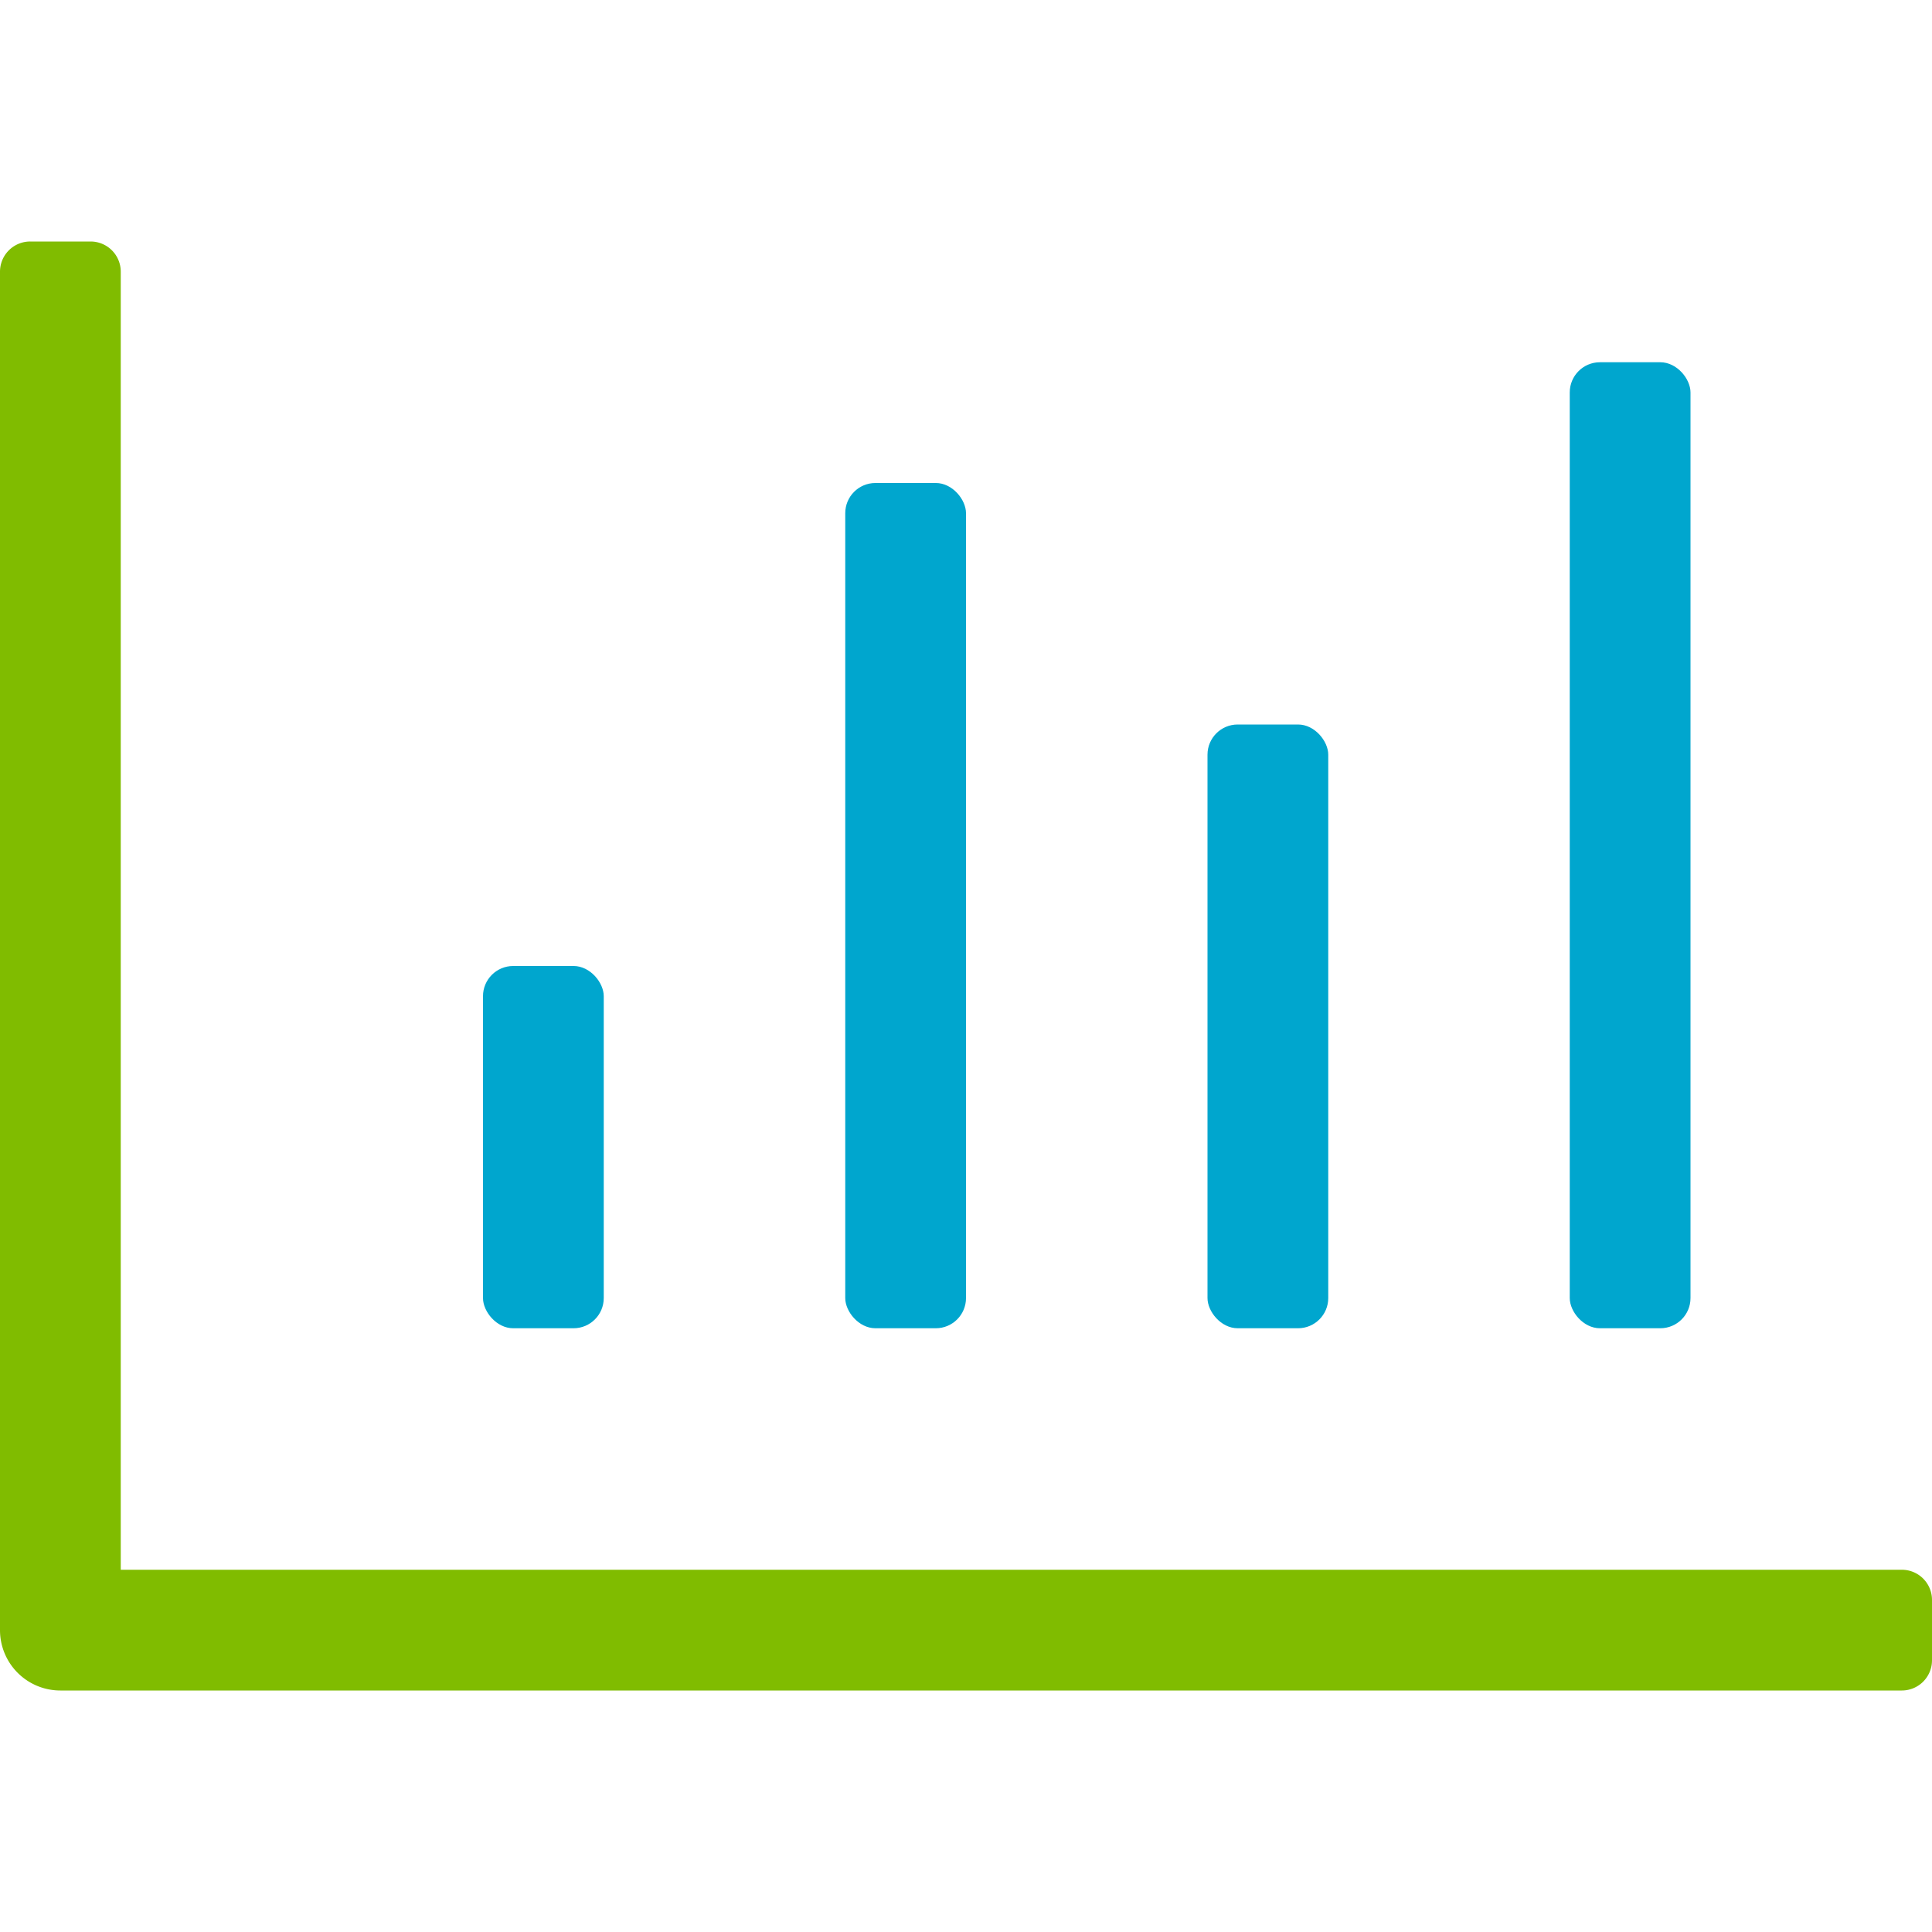
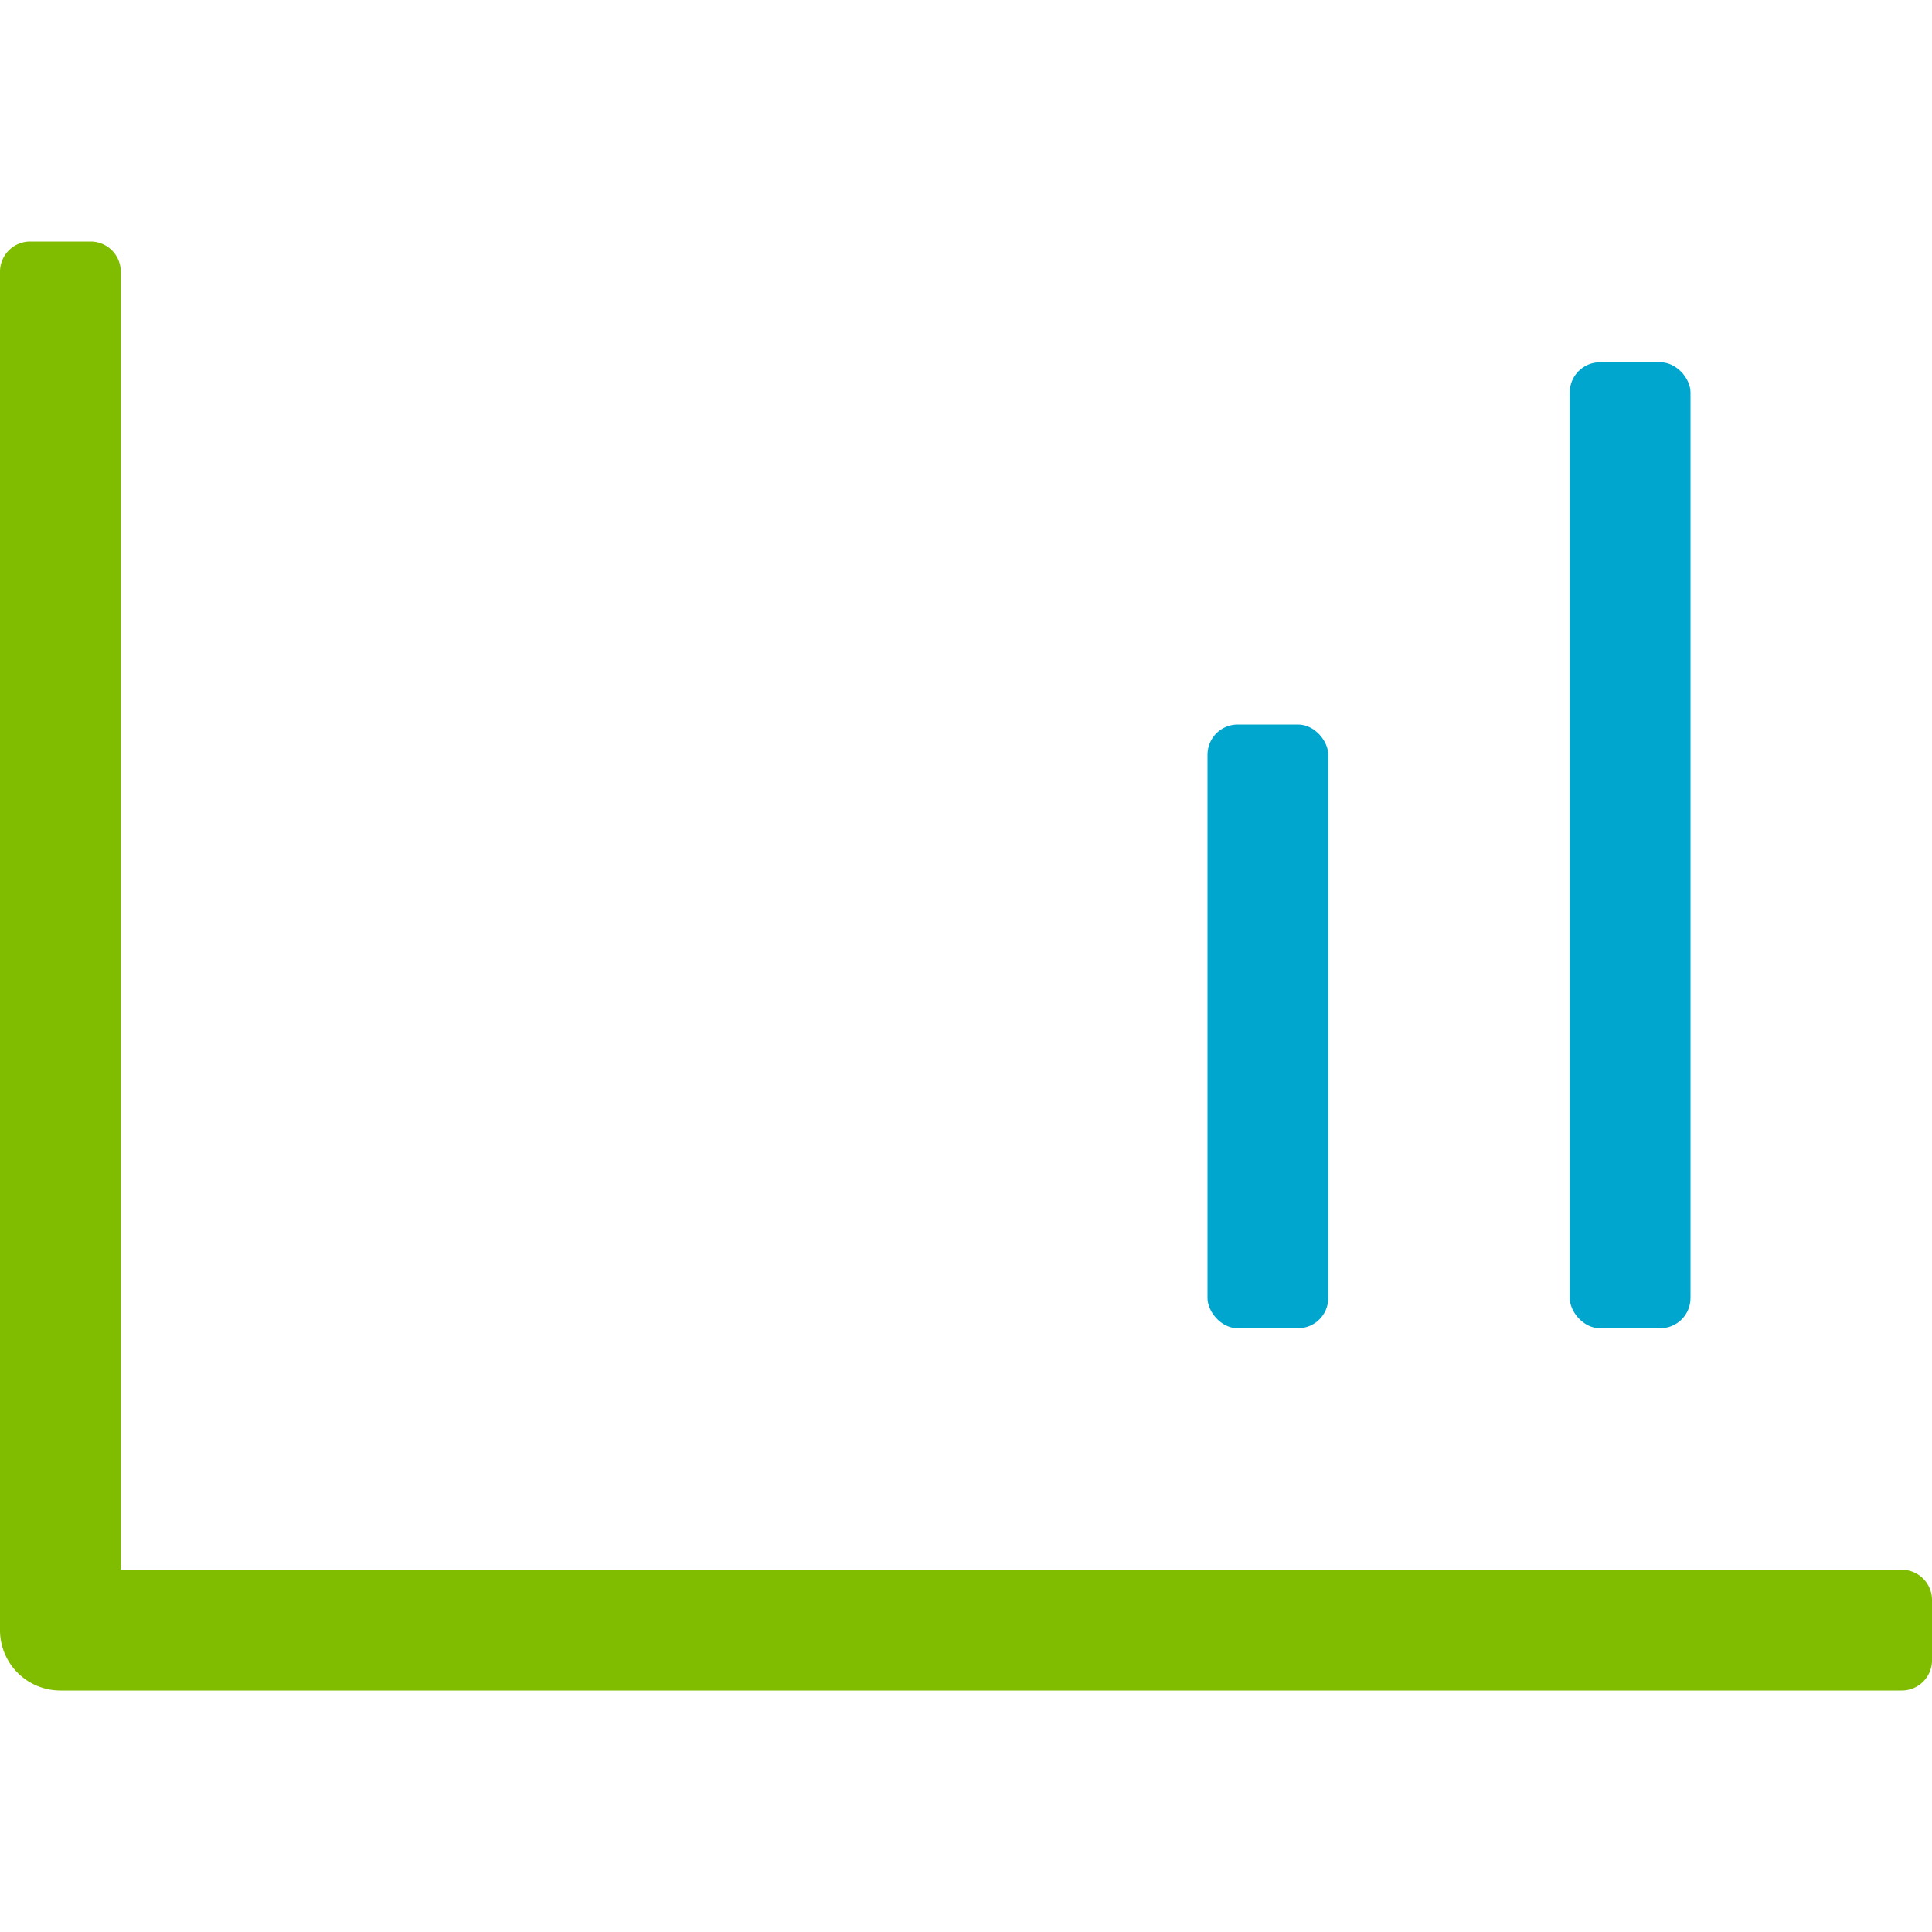
<svg xmlns="http://www.w3.org/2000/svg" viewBox="0 0 512 512">
  <g class="blue">
    <rect x="416" y="96" width="32" height="256" rx="8" style="fill: #00a6ce" />
    <rect x="320" y="192" width="32" height="160" rx="8" style="fill: #00a6ce" />
-     <rect x="128" y="256" width="32" height="96" rx="8" style="fill: #00a6ce" />
-     <rect x="224" y="128" width="32" height="224" rx="8" style="fill: #00a6ce" />
  </g>
  <g class="green">
    <path d="M504,416H32V72a7.998,7.998,0,0,0-7.996-8H8a7.998,7.998,0,0,0-8,7.996V432a15.996,15.996,0,0,0,15.991,16H504a7.998,7.998,0,0,0,8-7.996V424a7.998,7.998,0,0,0-7.996-8Z" style="fill: #80bc00" />
  </g>
</svg>